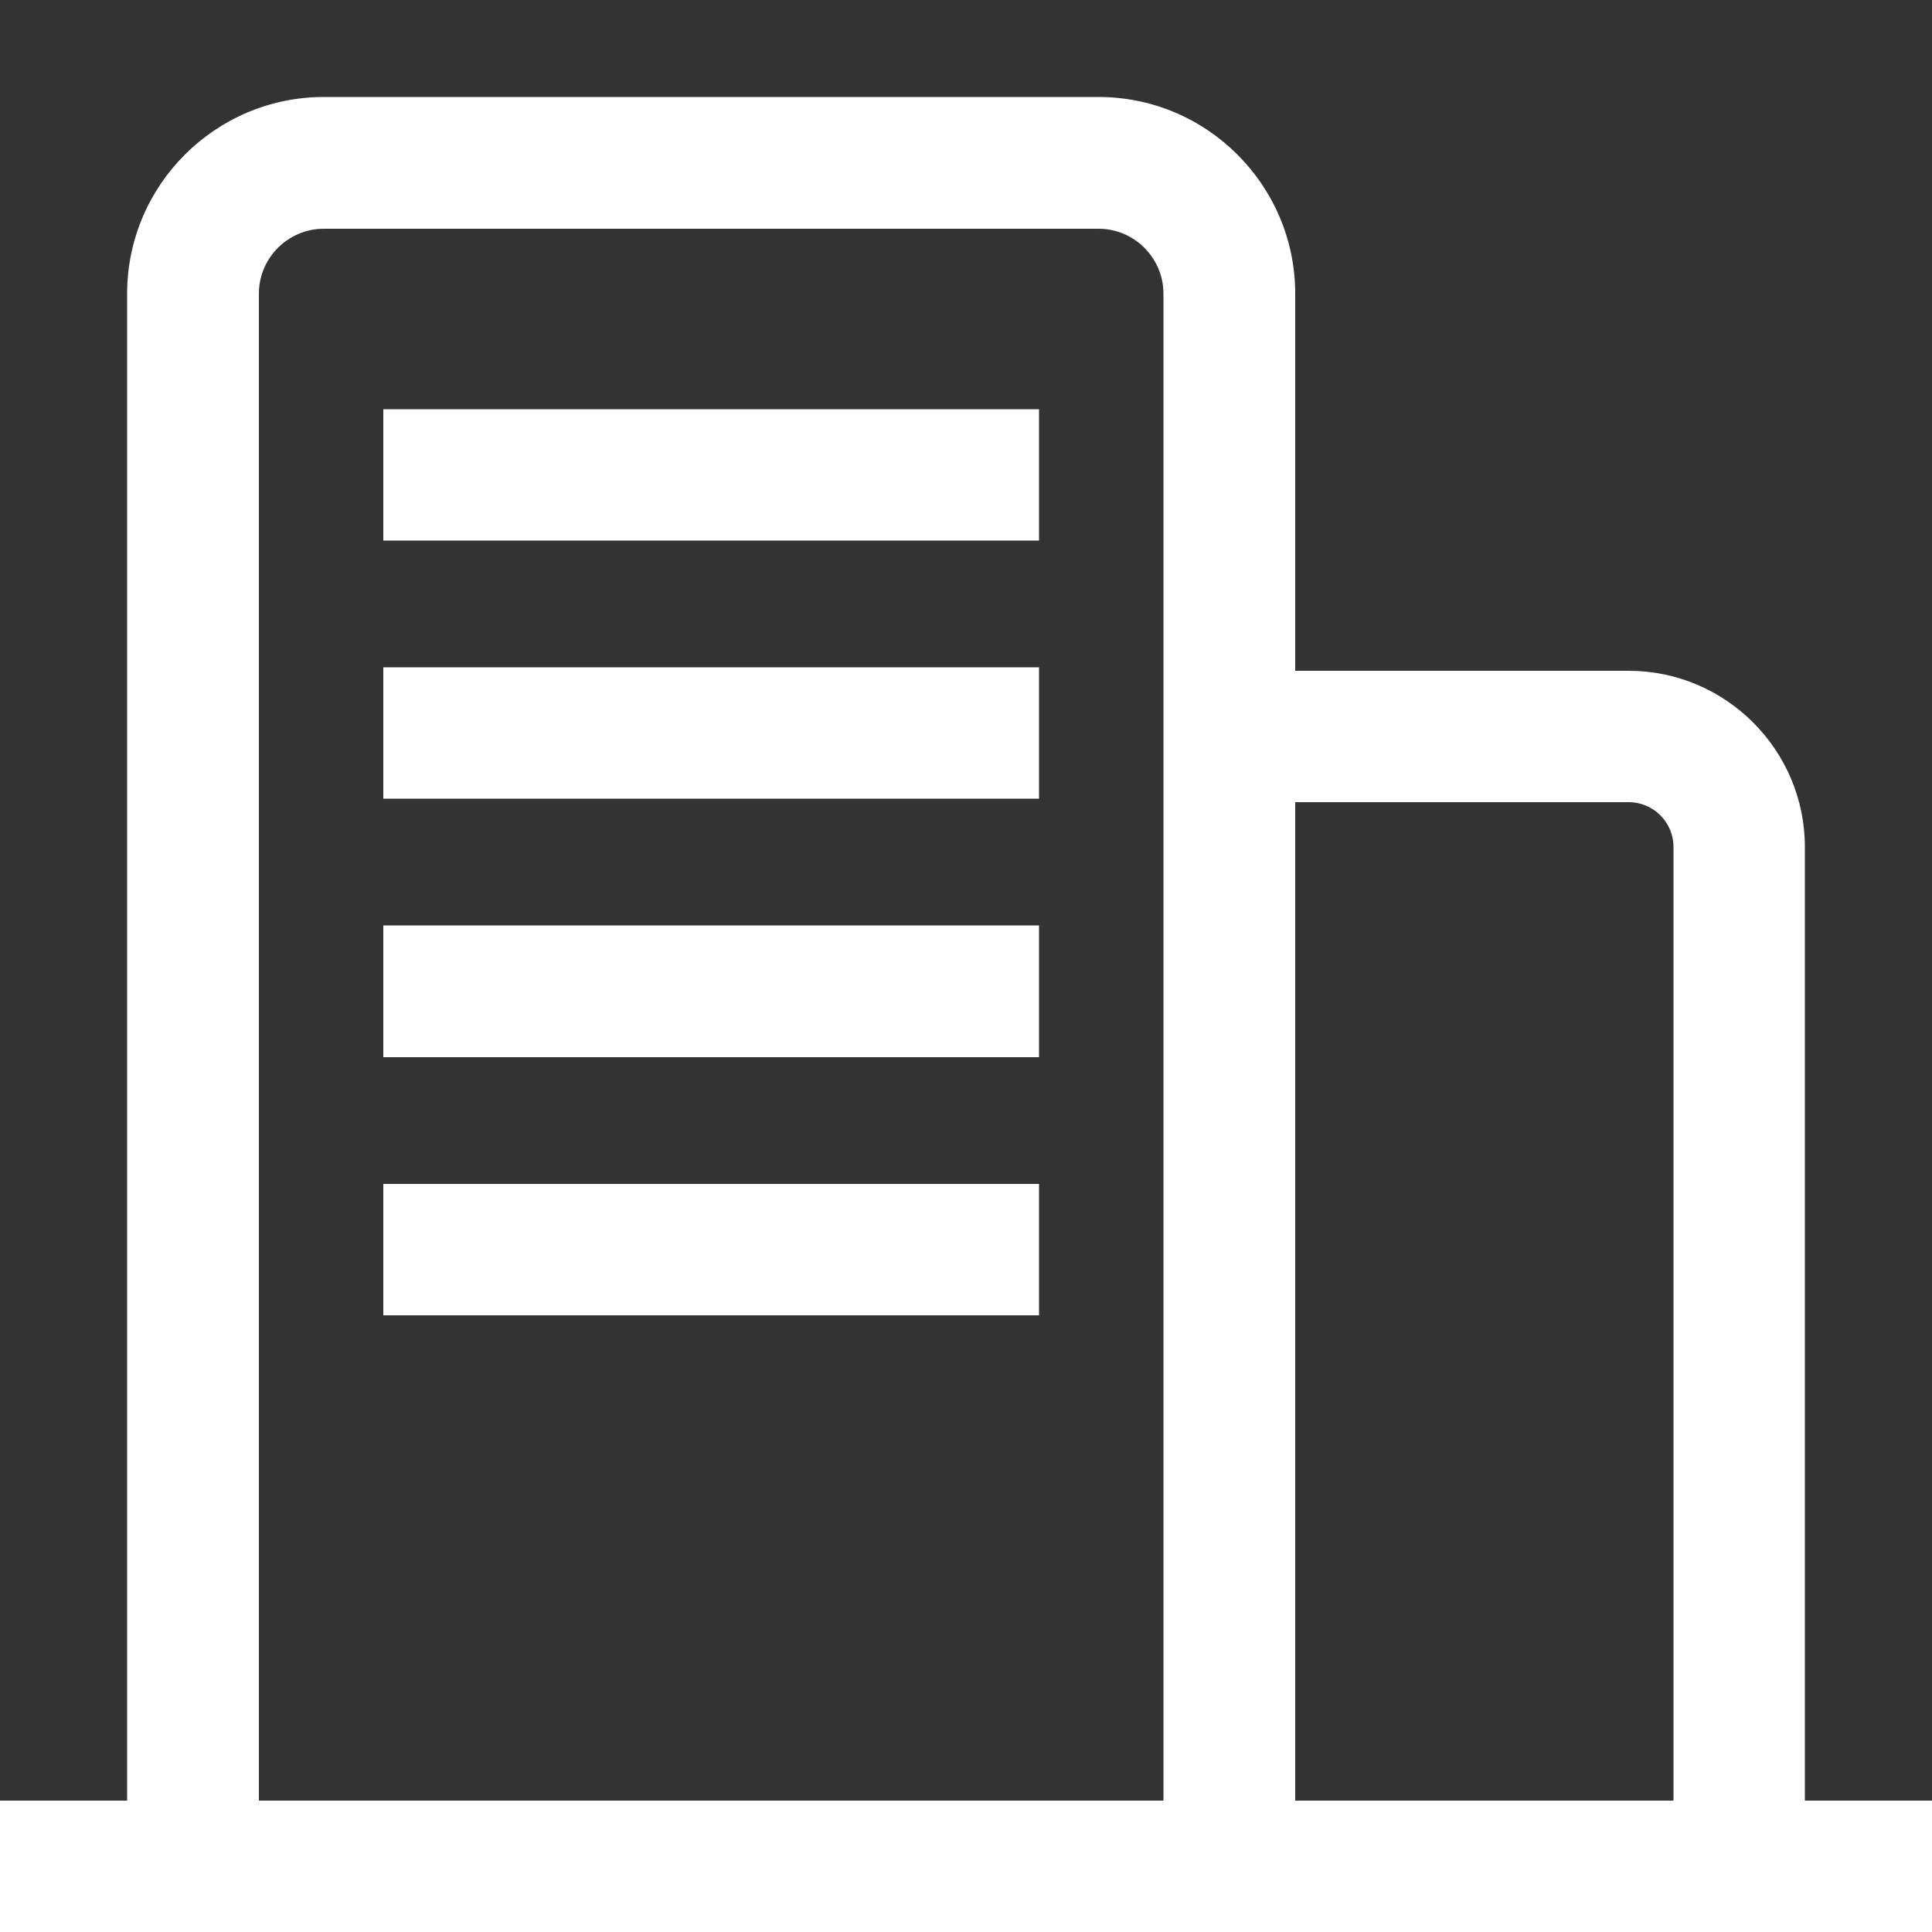
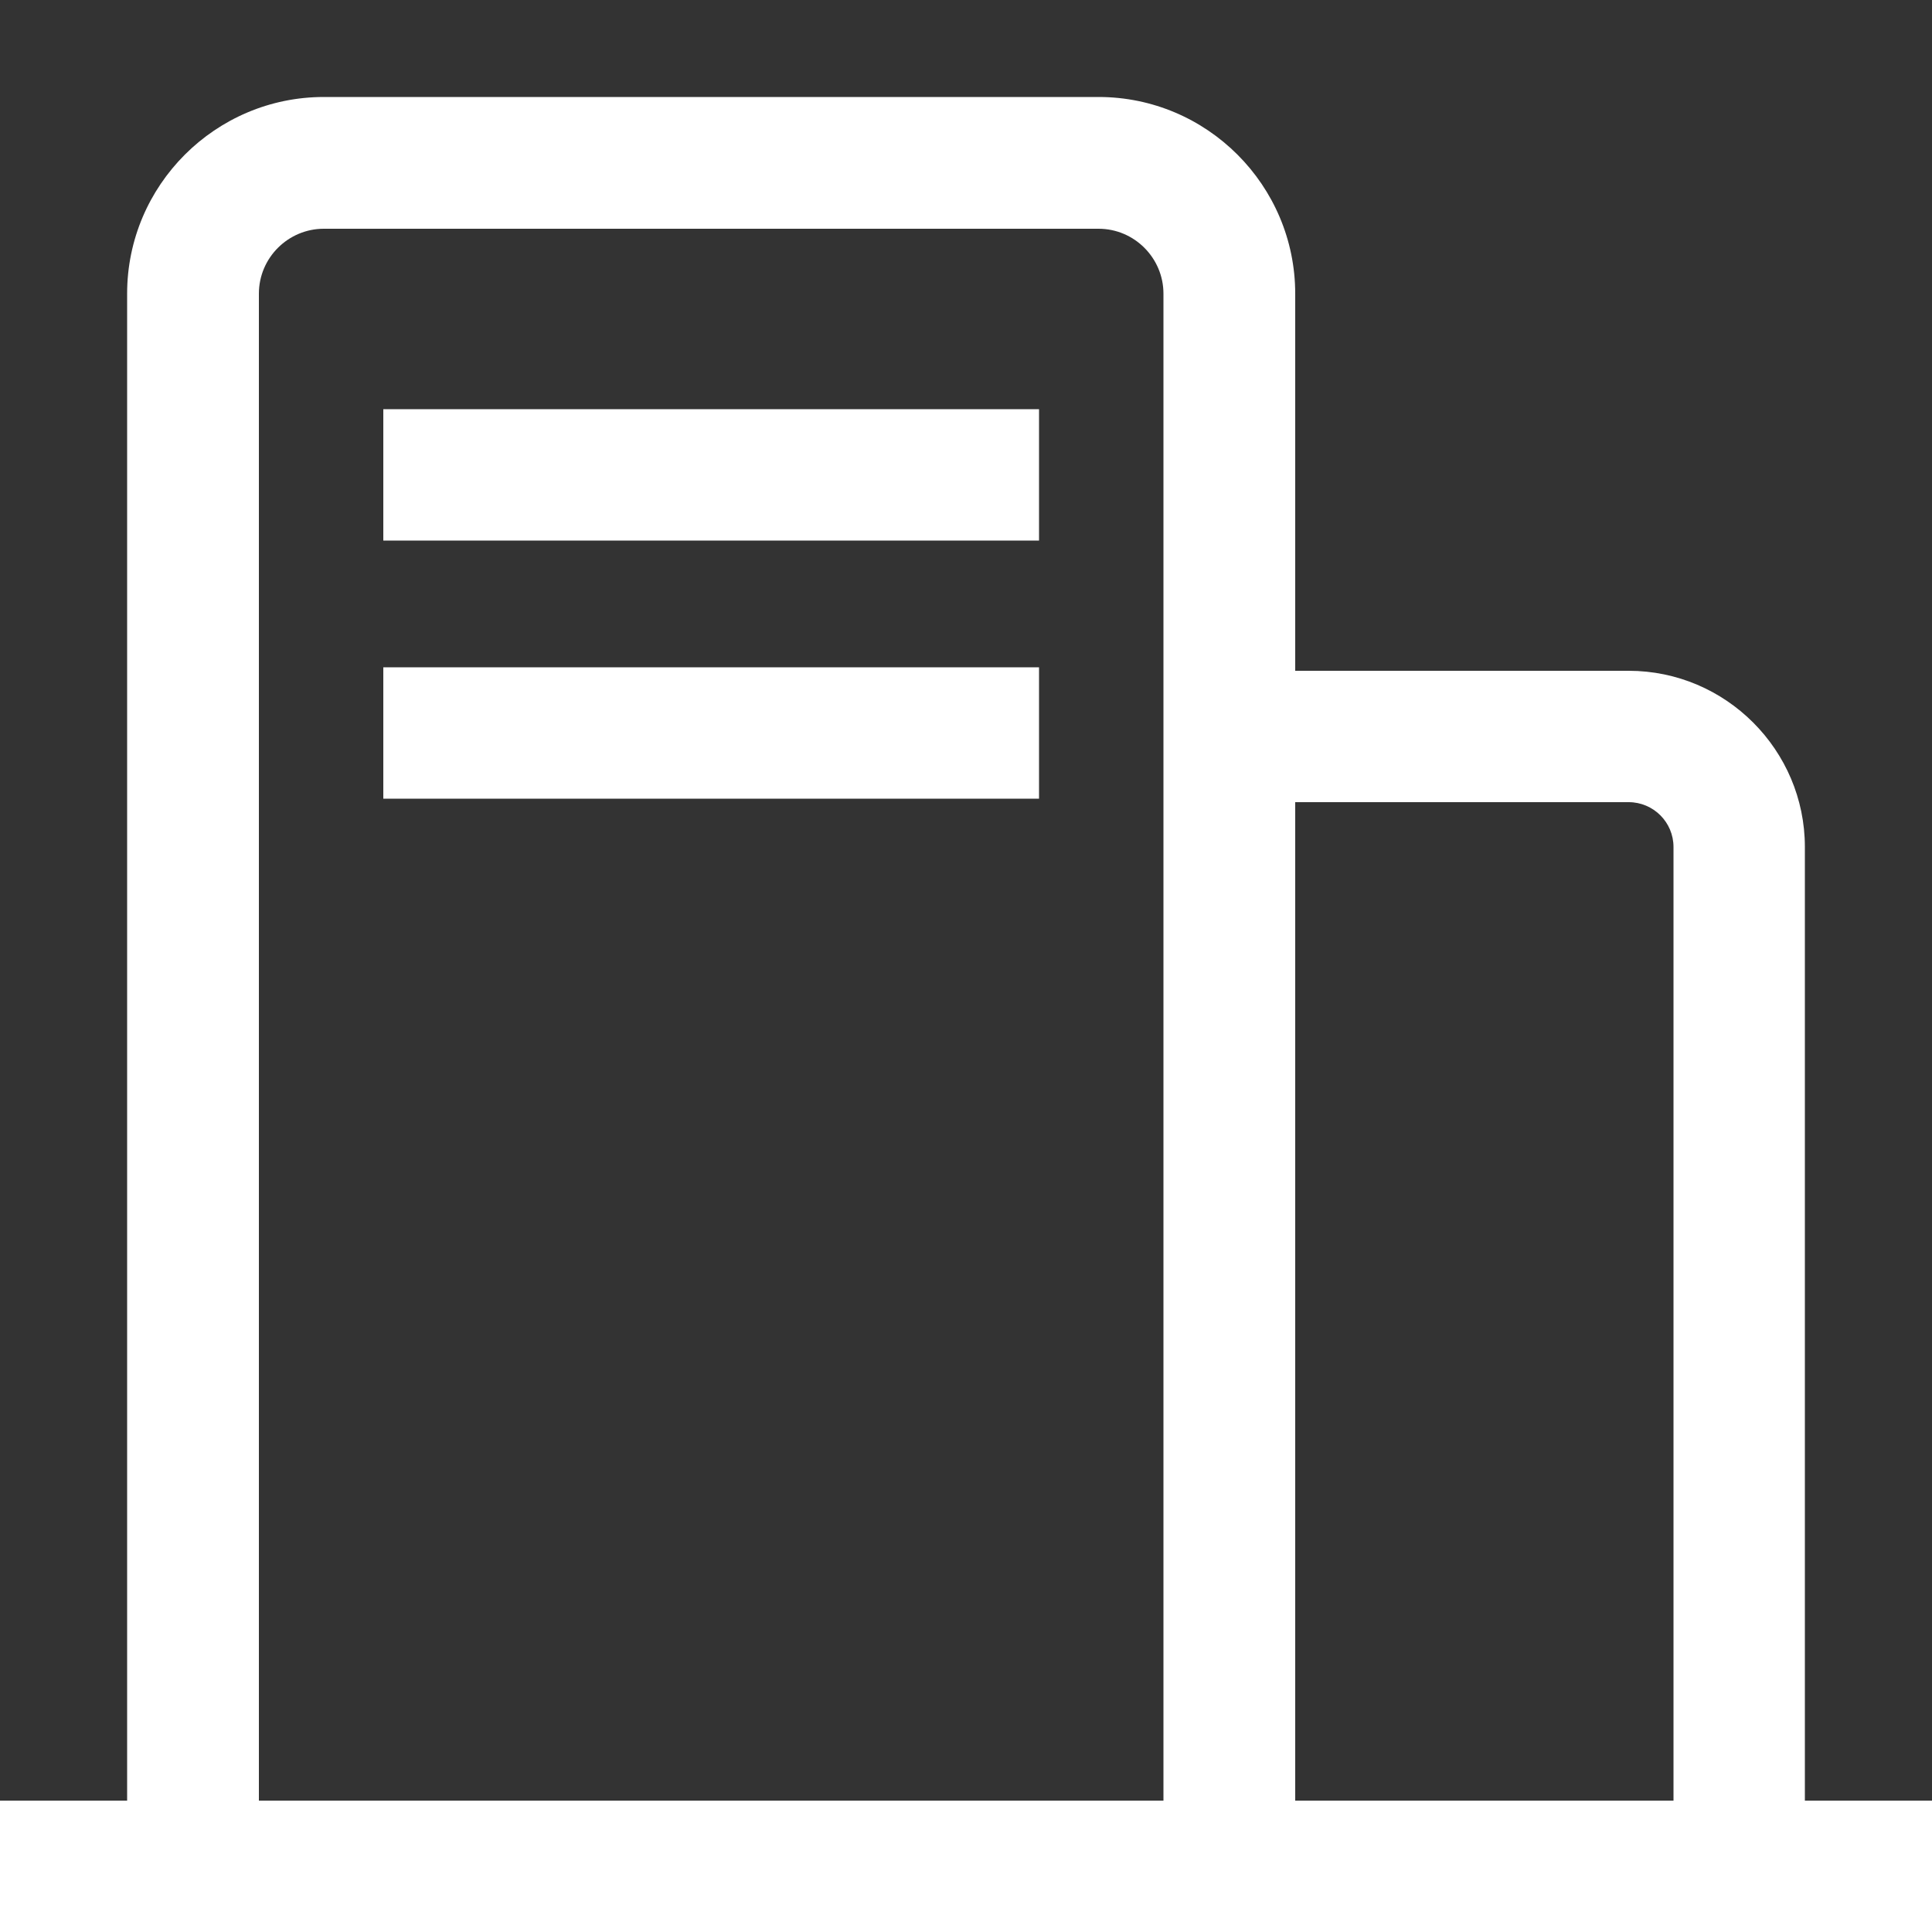
<svg xmlns="http://www.w3.org/2000/svg" id="_レイヤー_1" data-name="レイヤー 1" viewBox="0 0 50 50">
  <rect x="0" y="0" width="50" height="50" fill="#333333" stroke="none" />
  <defs>
    <style>
      .cls-1 {
        fill: #fff;
      }
    </style>
  </defs>
  <path class="cls-1" d="m46.71,21.92c0-2.51-2.05-4.56-4.56-4.56h-8.63V7.6c0-2.8-2.28-5.09-5.09-5.09H8.38c-2.8,0-5.09,2.28-5.09,5.09v39H0v3.4h50v-3.4h-3.29v-24.68Zm-27.87,24.68H6.7V7.6c0-.93.76-1.68,1.68-1.68h20.05c.93,0,1.68.76,1.68,1.68v39h-11.28Zm14.68,0v-25.84h8.63c.64,0,1.16.52,1.16,1.16v24.68h-9.79Z" />
  <polygon class="cls-1" points="9.92 20.67 15.63 20.67 26.89 20.67 26.89 18.97 26.89 17.36 26.89 17.27 9.92 17.27 9.92 20.67" />
  <polygon class="cls-1" points="9.92 13.99 26.89 13.99 26.89 12.29 26.89 10.59 9.92 10.59 9.92 13.99" />
-   <polygon class="cls-1" points="15.43 23.95 9.92 23.95 9.92 27.36 15.43 27.36 18.83 27.36 26.89 27.36 26.89 25.65 26.89 23.95 18.83 23.95 15.43 23.95" />
-   <polygon class="cls-1" points="15.43 30.64 9.92 30.64 9.92 34.04 15.43 34.04 18.83 34.04 26.89 34.04 26.89 32.34 26.89 30.64 18.83 30.64 15.43 30.64" />
</svg>